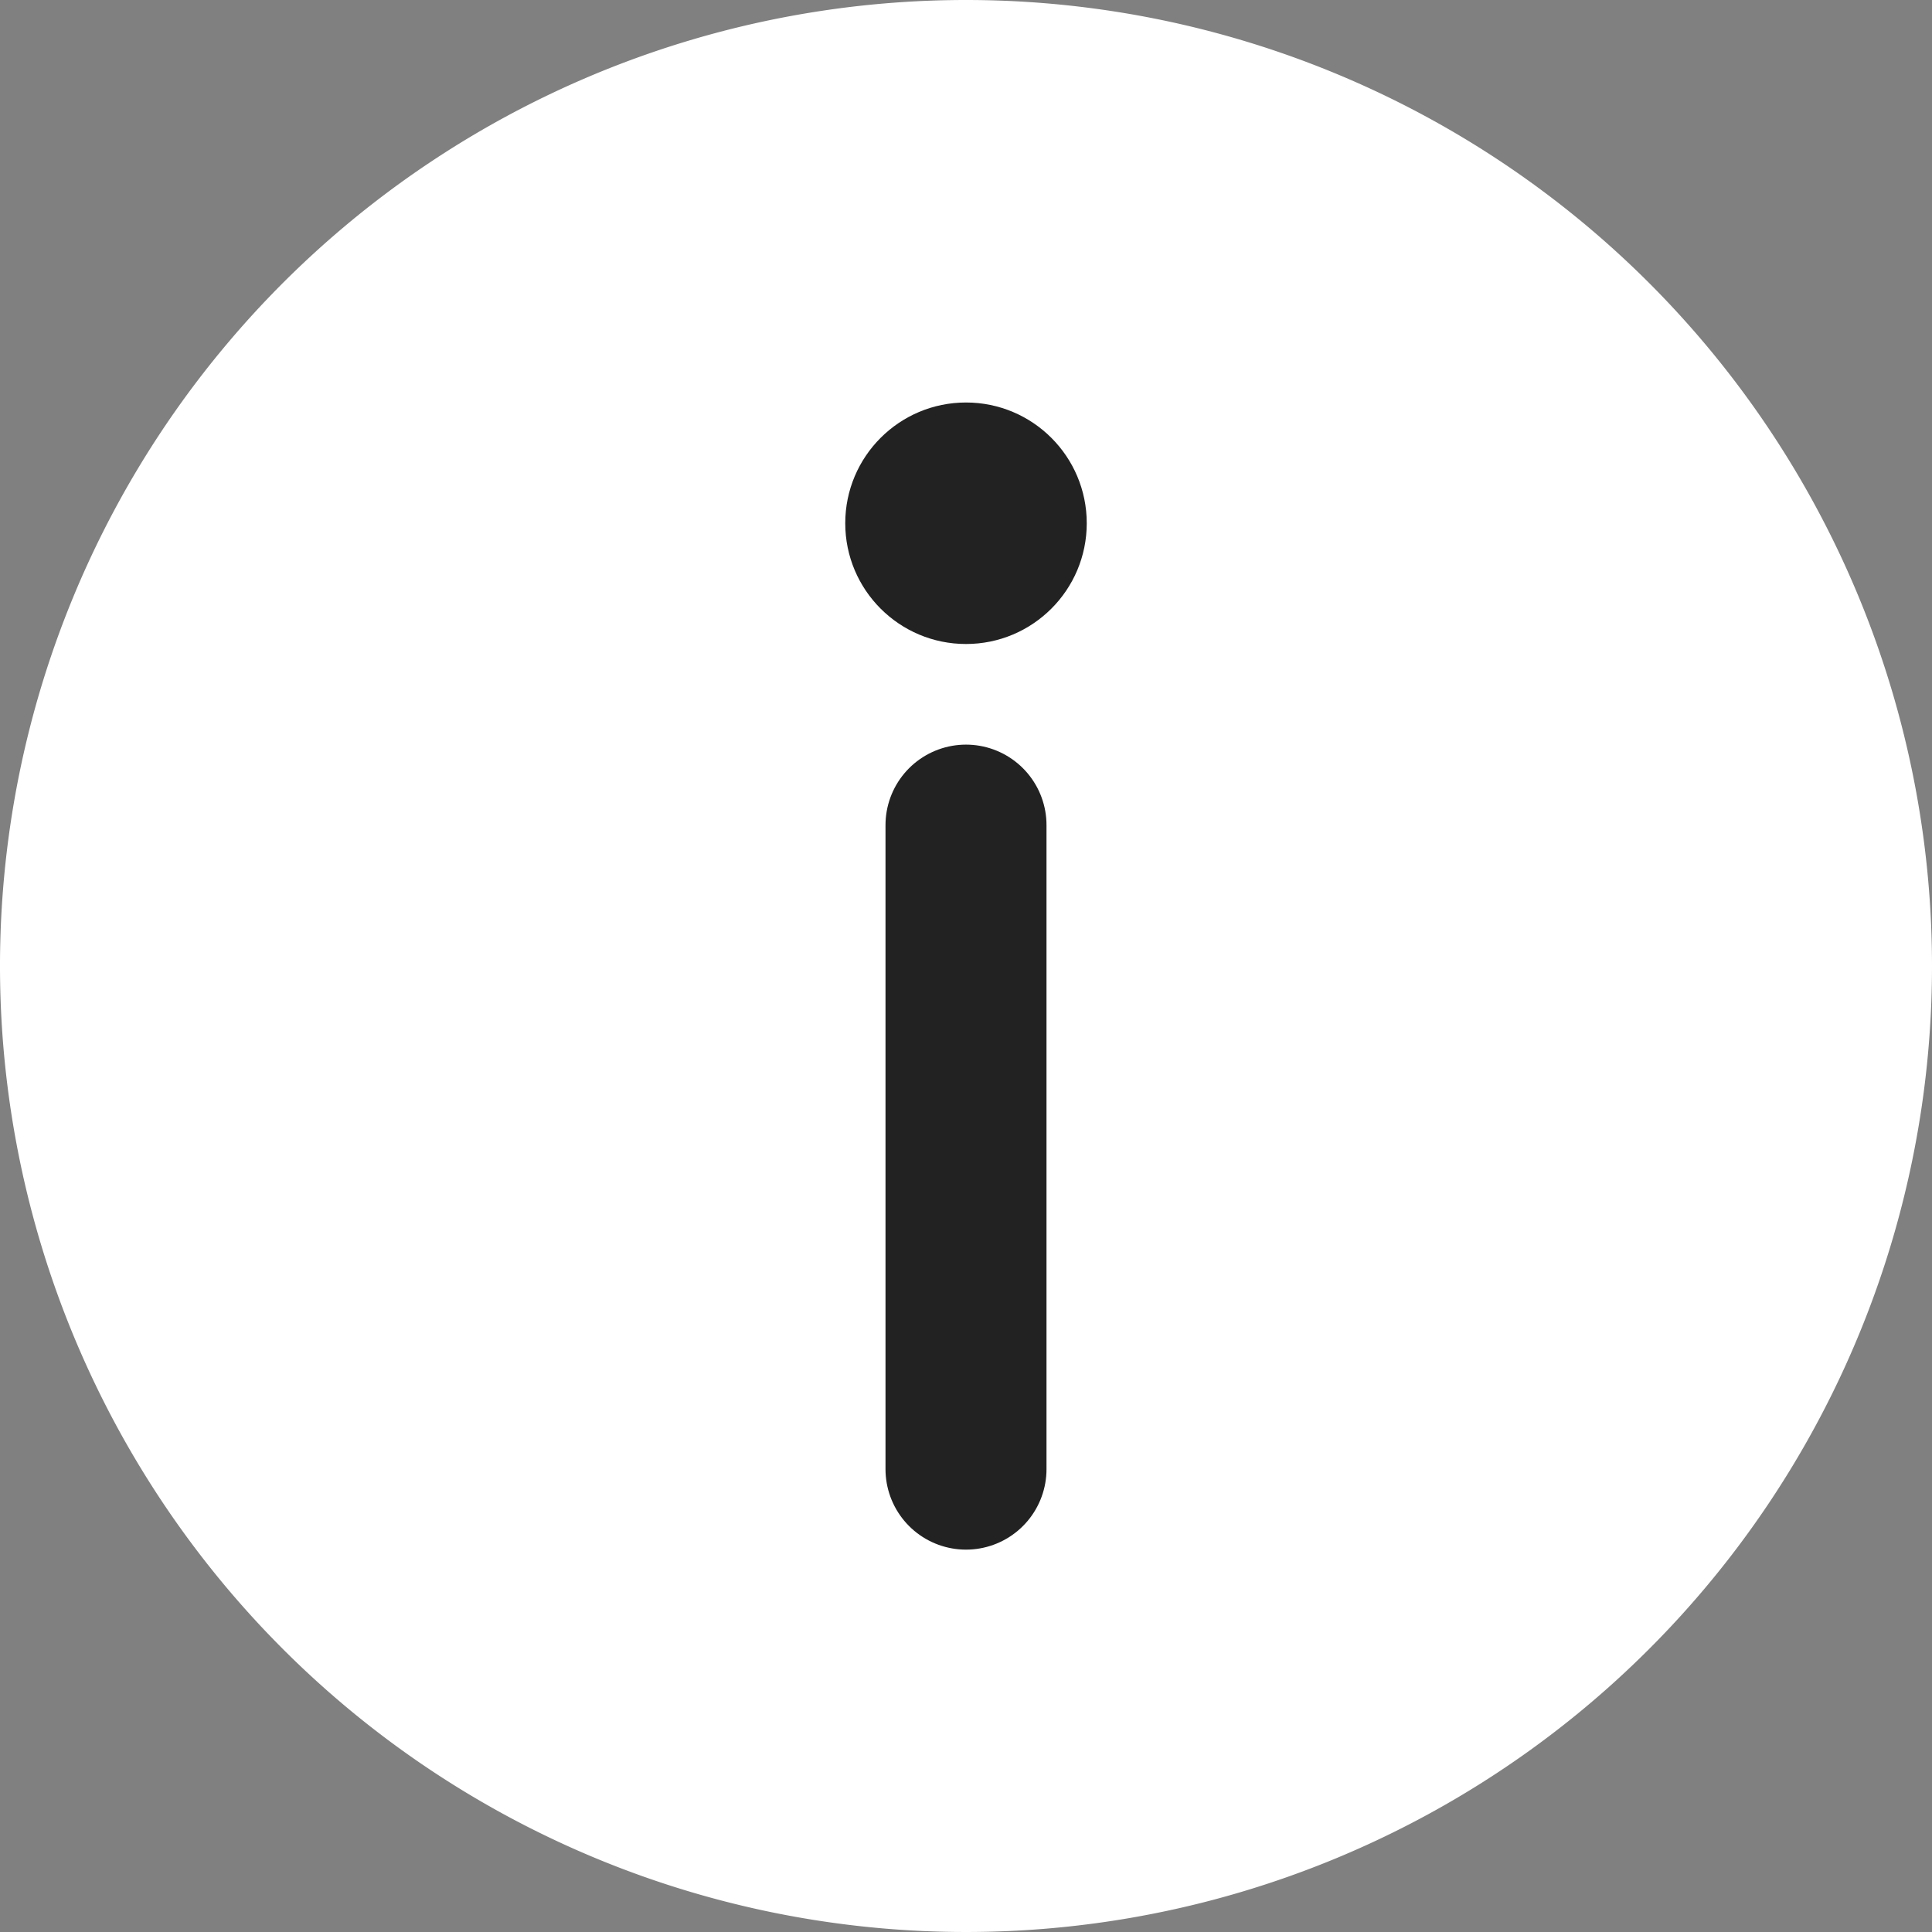
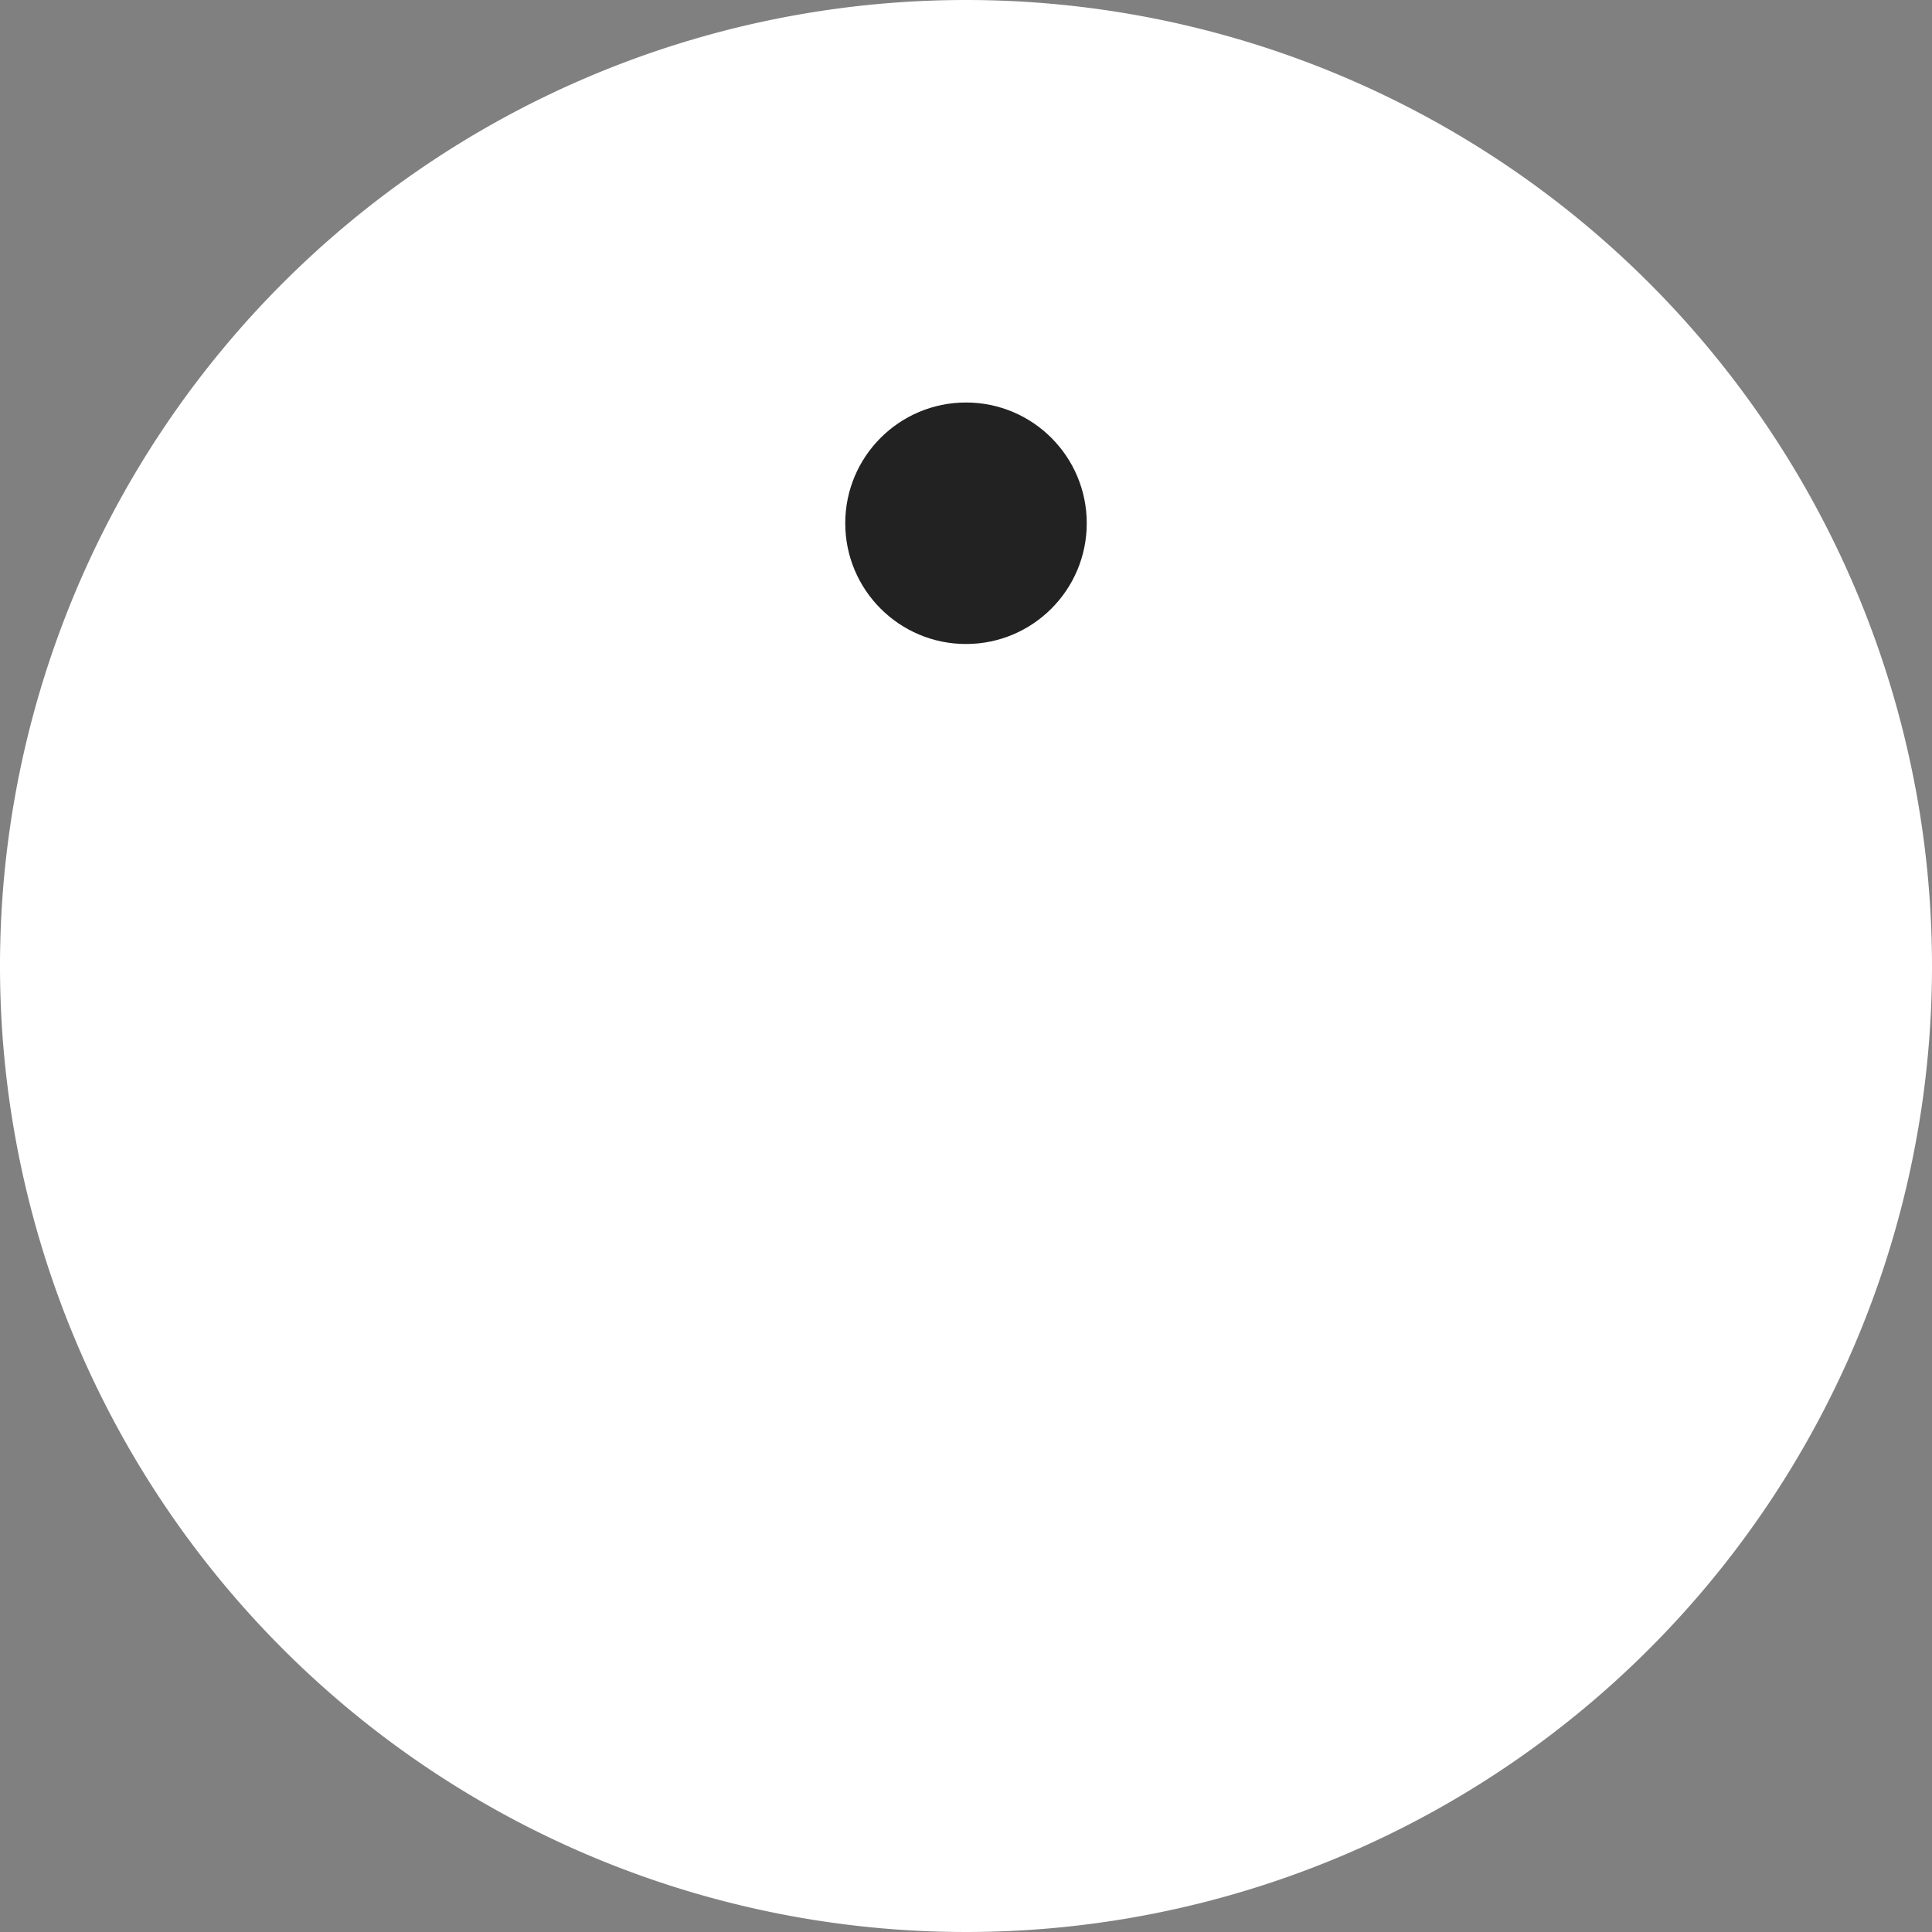
<svg xmlns="http://www.w3.org/2000/svg" width="24" height="24" viewBox="0 0 24 24">
  <rect x="0" y="0" width="24" height="24" fill="#808080" stroke="none" />
  <g id="グループ_4776" data-name="グループ 4776" transform="translate(-180 -152)">
-     <path id="パス_49" data-name="パス 49" d="M27,15A12,12,0,1,1,15,3,12,12,0,0,1,27,15Z" transform="translate(177 149)" fill="#fff" />
+     <path id="パス_49" data-name="パス 49" d="M27,15A12,12,0,1,1,15,3,12,12,0,0,1,27,15" transform="translate(177 149)" fill="#fff" />
    <g id="グループ_1182" data-name="グループ 1182" transform="translate(-119.5 -37)">
-       <path id="パス_50" data-name="パス 50" d="M18,26V18" transform="translate(293.5 181.25)" fill="none" stroke="#222" stroke-linecap="round" stroke-linejoin="round" stroke-width="2" />
      <circle id="楕円形_18" data-name="楕円形 18" cx="1.5" cy="1.5" r="1.5" transform="translate(310 194)" fill="#222" />
    </g>
  </g>
</svg>